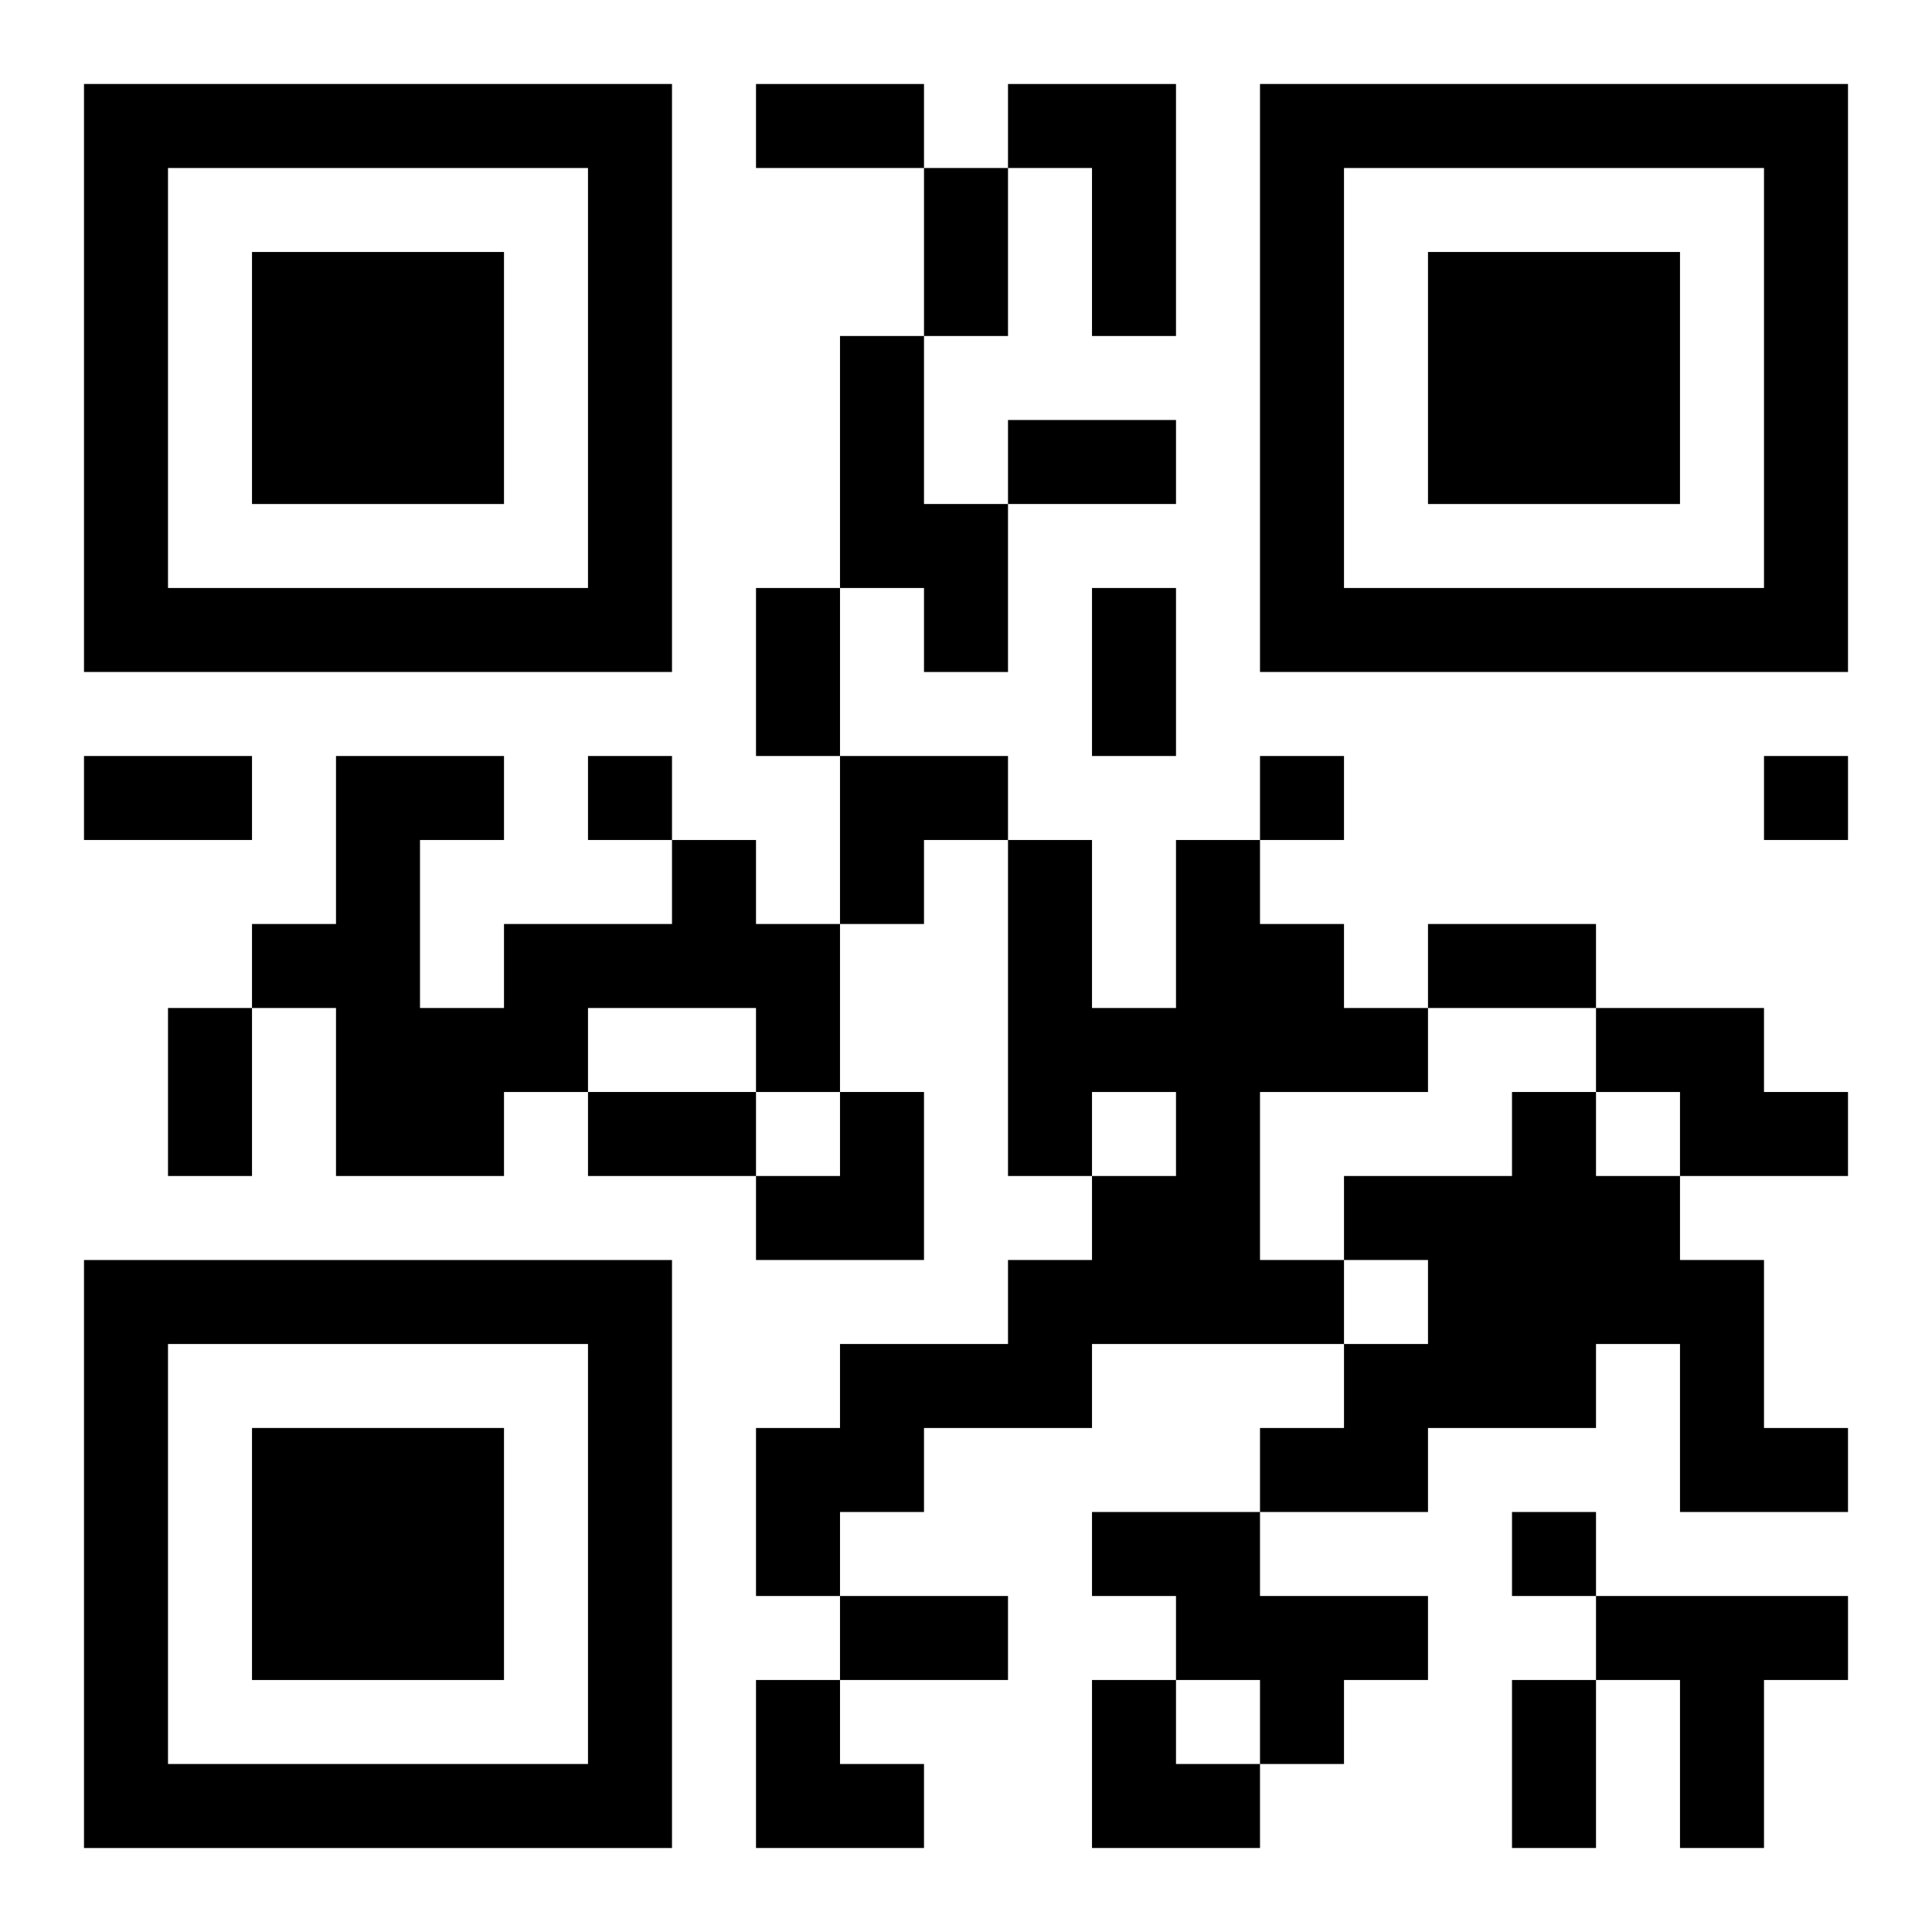
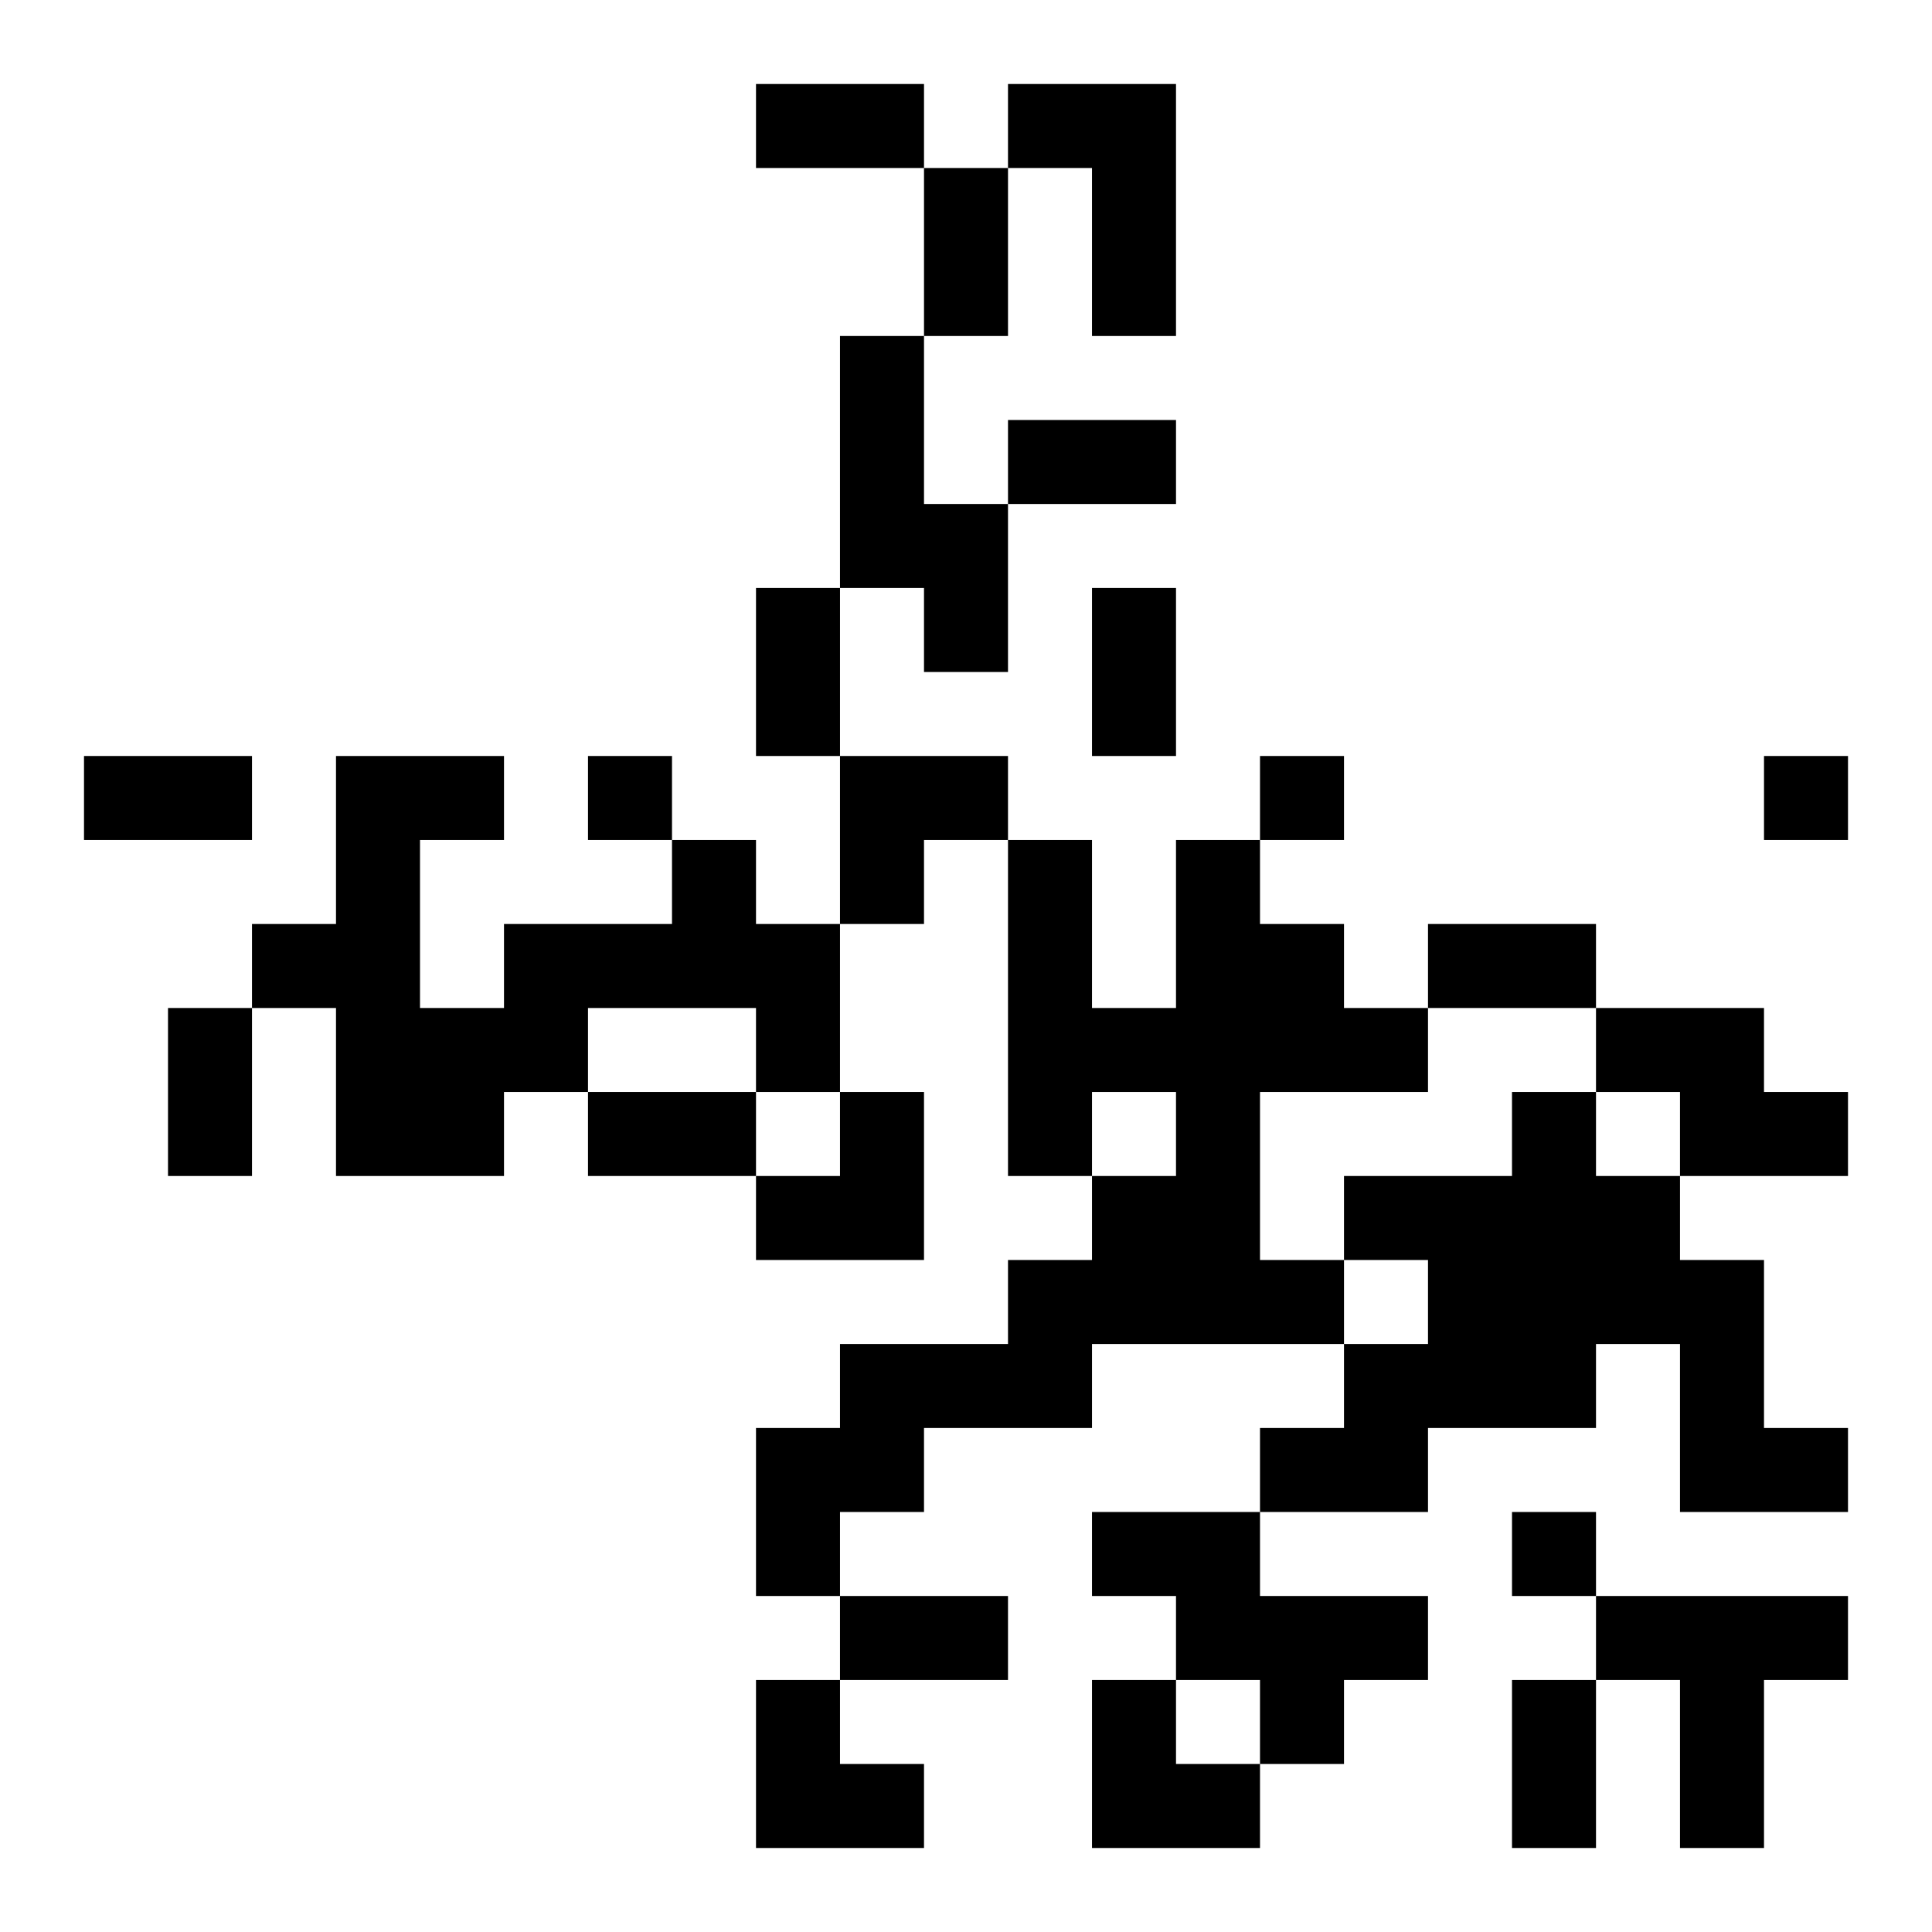
<svg xmlns="http://www.w3.org/2000/svg" xmlns:xlink="http://www.w3.org/1999/xlink" width="250" height="250" baseProfile="full" version="1.1" viewBox="-1 -1 23 23">
  <symbol id="a">
-     <path d="m0 7v7h7v-7h-7zm1 1h5v5h-5v-5zm1 1v3h3v-3h-3z" />
-   </symbol>
+     </symbol>
  <use y="-7" xlink:href="#a" />
  <use y="7" xlink:href="#a" />
  <use x="14" y="-7" xlink:href="#a" />
  <path d="m11 0h2v3h-1v-2h-1v-1m-2 3h1v2h1v2h-1v-1h-1v-3m-2 6h1v1h1v2h-1v-1h-2v1h-1v1h-2v-2h-1v-1h1v-2h2v1h-1v2h1v-1h2v-1m6 0h1v1h1v1h1v1h-2v2h1v1h-3v1h-2v1h-1v1h-1v-2h1v-1h2v-1h1v-1h1v-1h-1v1h-1v-4h1v2h1v-2m5 2h2v1h1v1h-2v-1h-1v-1m-1 1h1v1h1v1h1v2h1v1h-2v-2h-1v1h-2v1h-2v-1h1v-1h1v-1h-1v-1h2v-1m-5 5h2v1h2v1h-1v1h-1v-1h-1v-1h-1v-1m6 1h3v1h-1v2h-1v-2h-1v-1m-12-10v1h1v-1h-1m8 0v1h1v-1h-1m6 0v1h1v-1h-1m-3 9v1h1v-1h-1m-9-17h2v1h-2v-1m2 1h1v2h-1v-2m1 3h2v1h-2v-1m-3 2h1v2h-1v-2m4 0h1v2h-1v-2m-12 2h2v1h-2v-1m16 2h2v1h-2v-1m-15 1h1v2h-1v-2m5 1h2v1h-2v-1m3 6h2v1h-2v-1m8 1h1v2h-1v-2m-8-11h2v1h-1v1h-1zm-1 4m1 0h1v2h-2v-1h1zm-1 7h1v1h1v1h-2zm4 0h1v1h1v1h-2z" />
</svg>